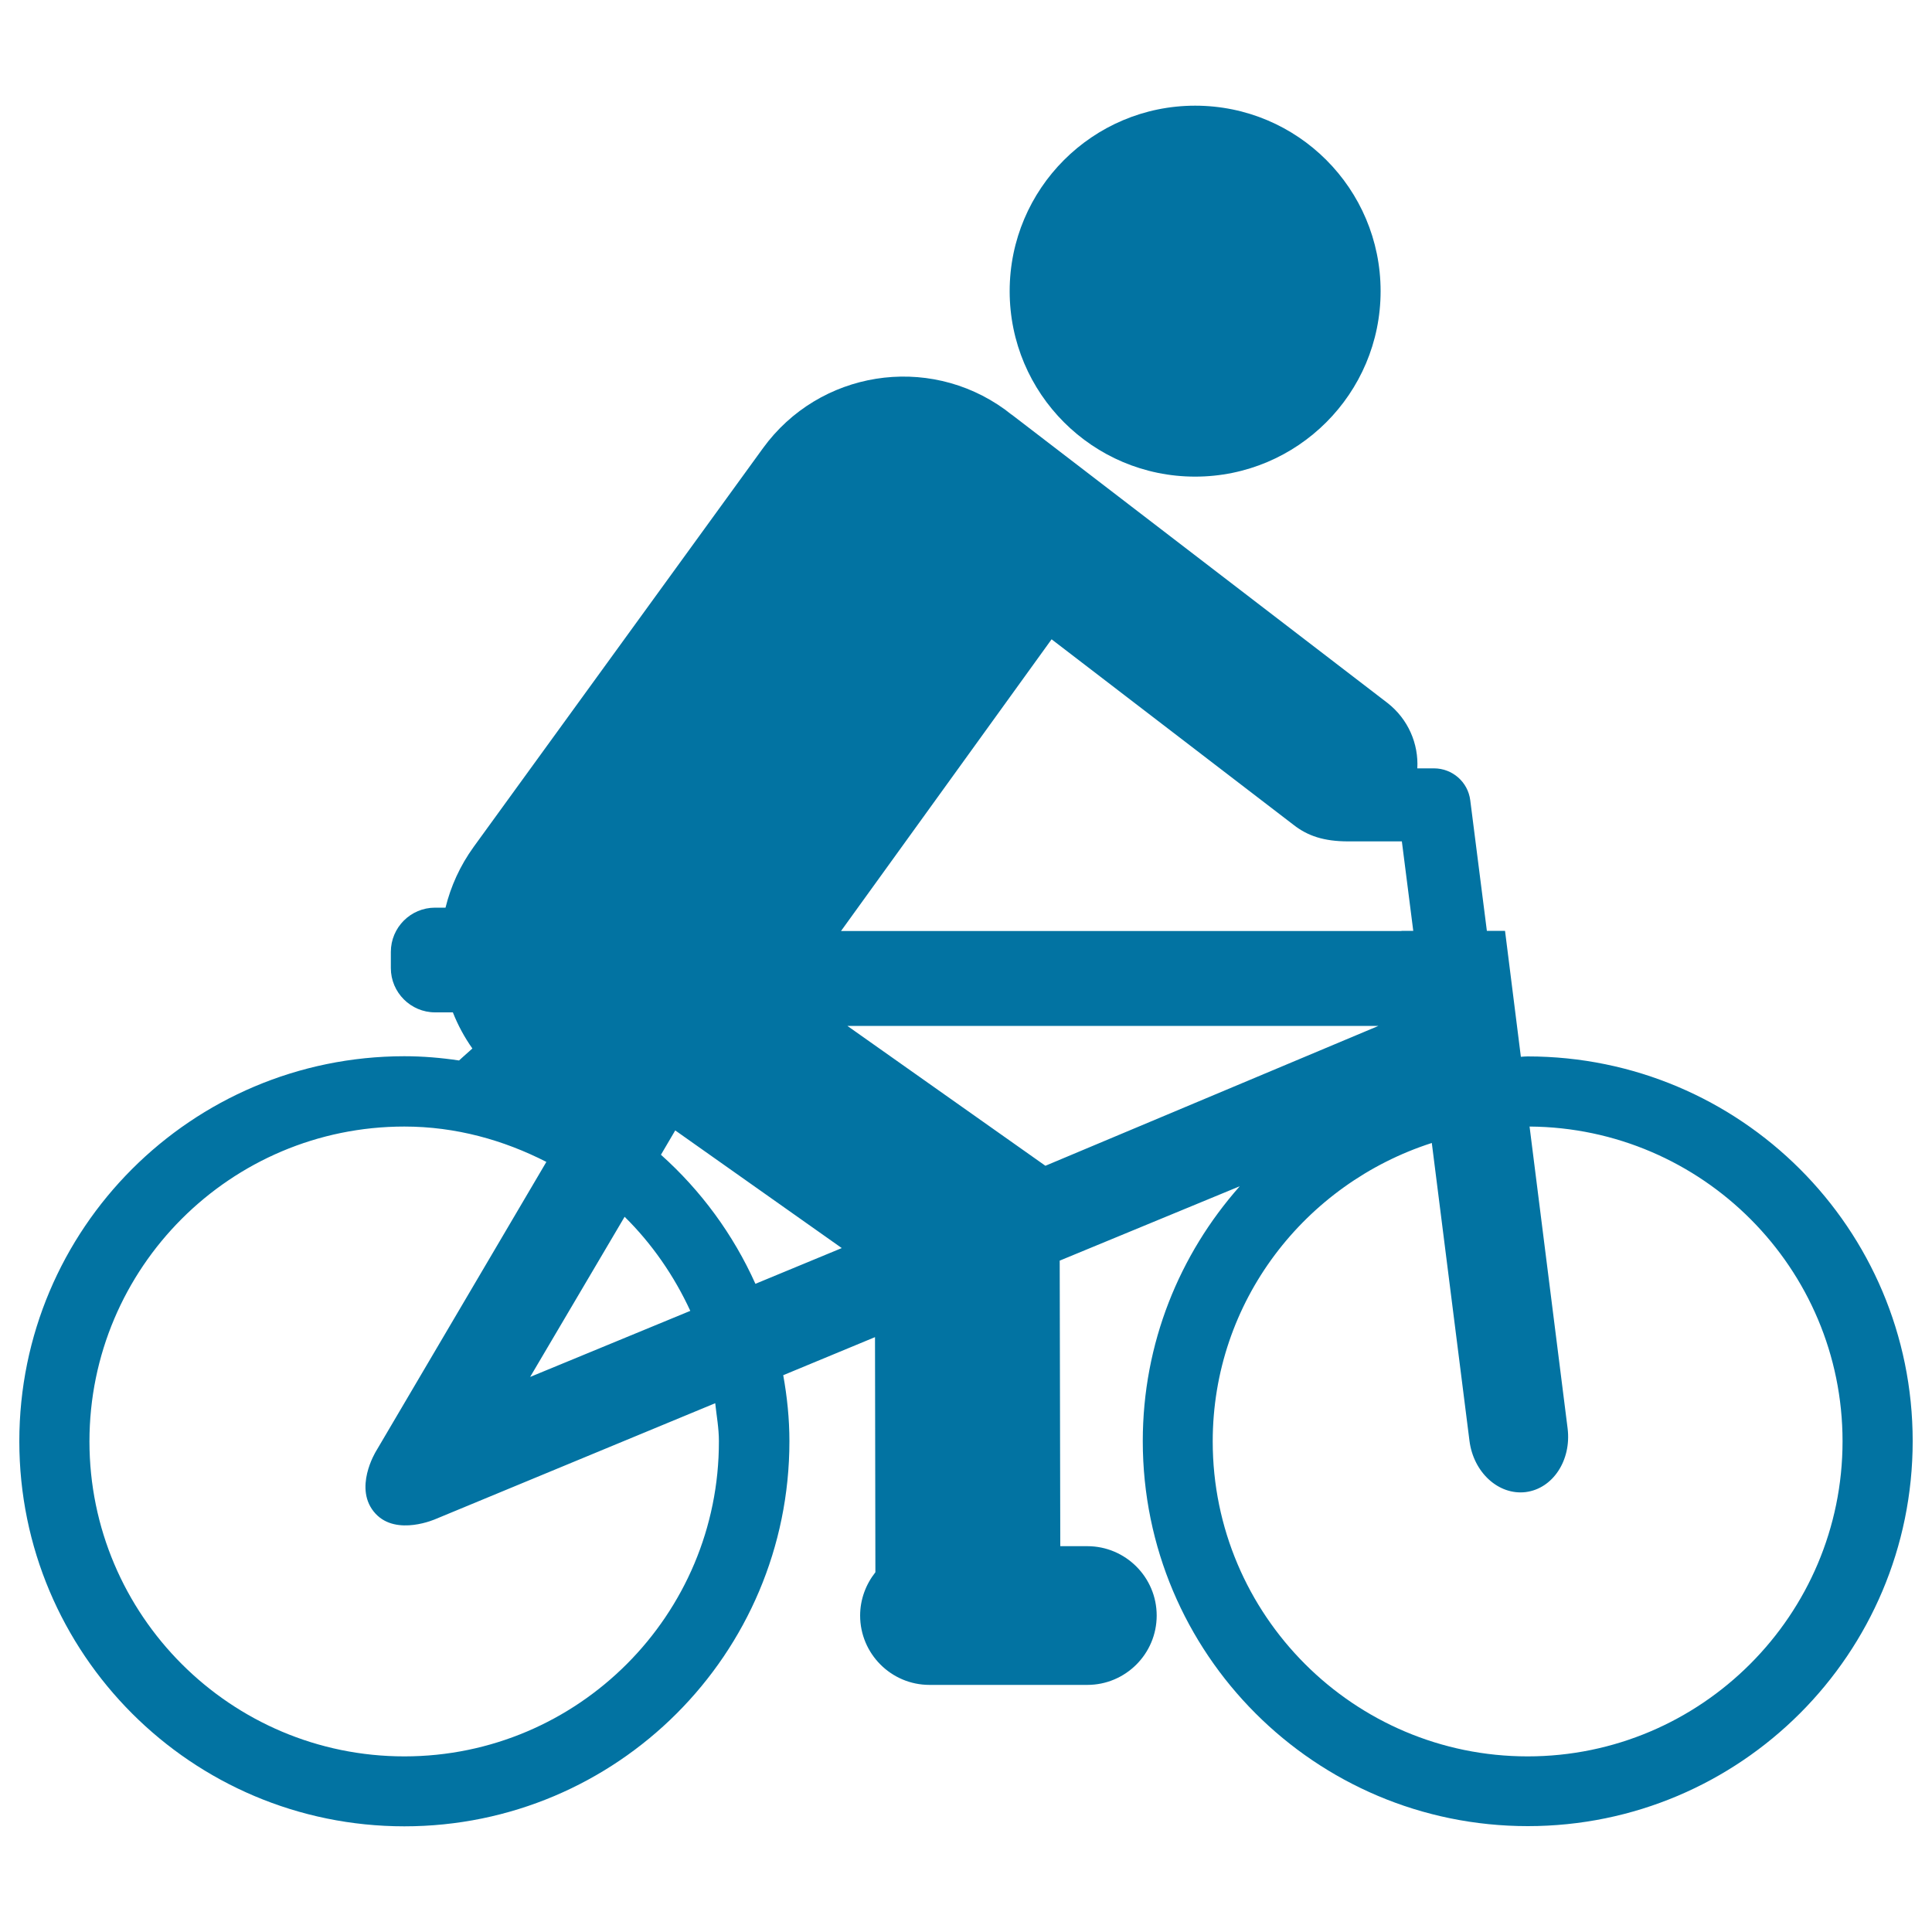
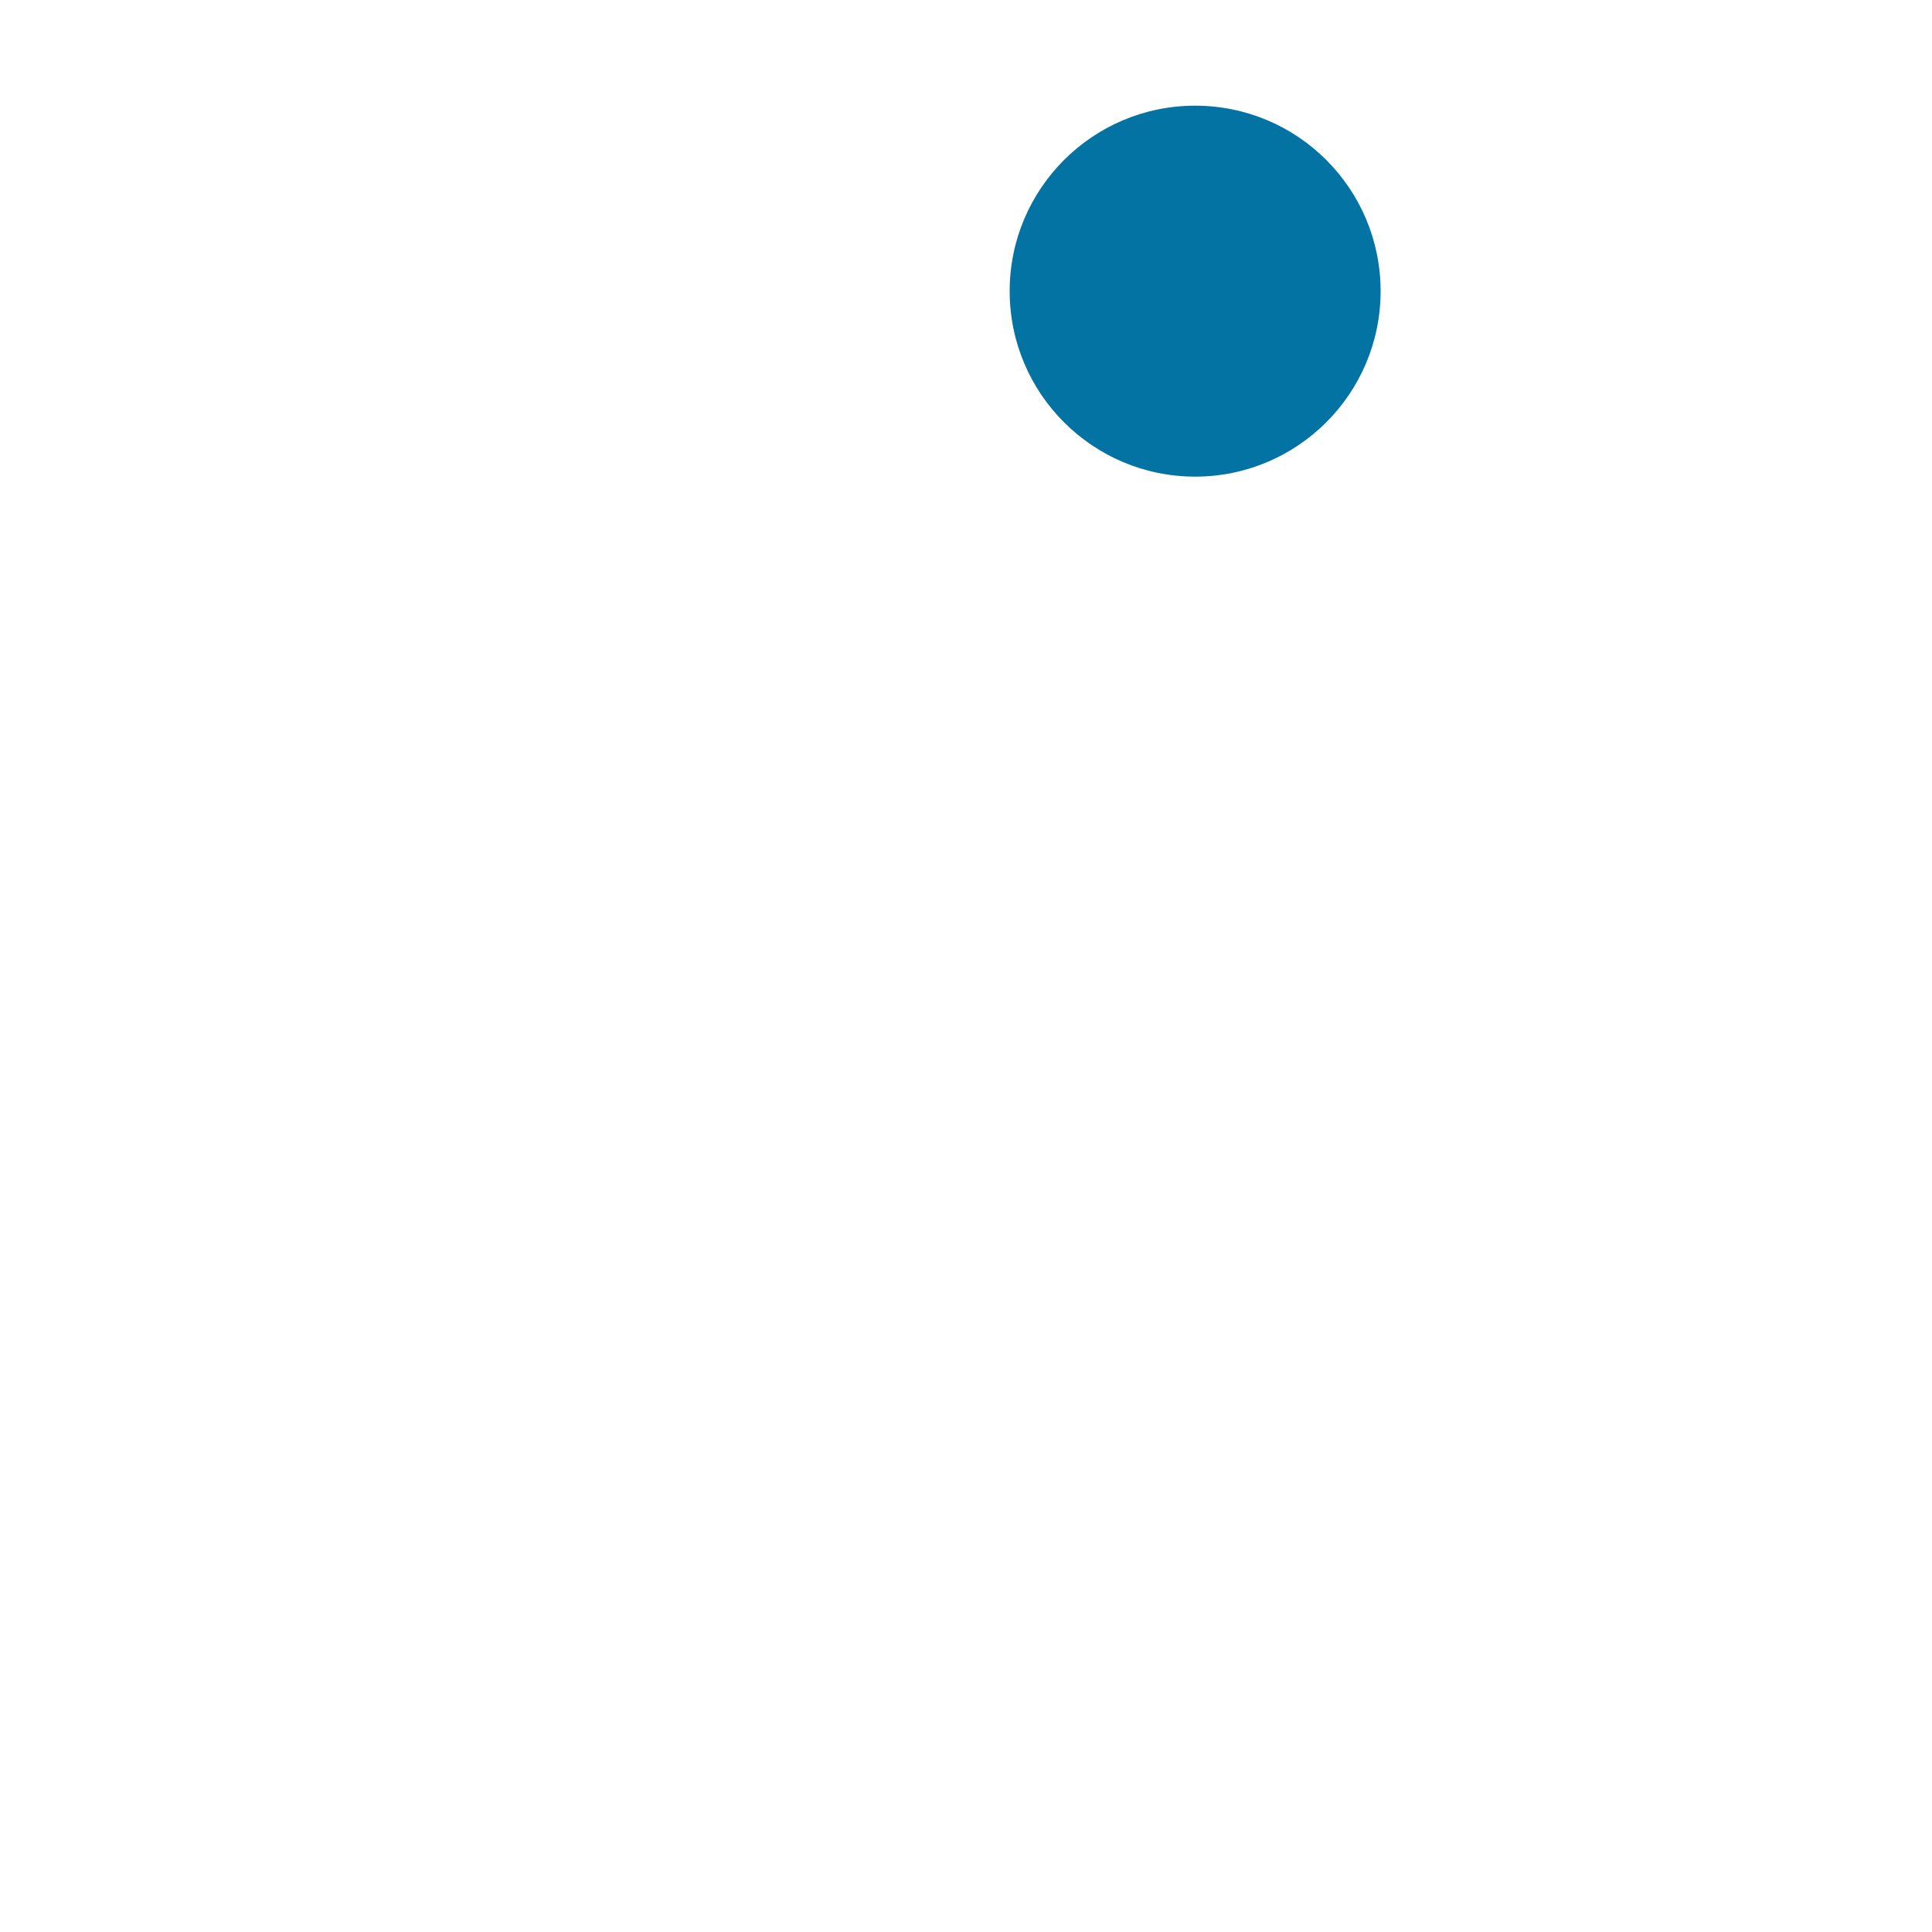
<svg xmlns="http://www.w3.org/2000/svg" viewBox="0 0 1000 1000" style="fill:#0273a2">
  <title>Cyclist Silhouette SVG icon</title>
  <g>
    <g>
      <g>
-         <path d="M790.7,546.8c-1.2,0-2.3,0.1-3.5,0.2l-8.2-65.2h-9.4l-8.6-67.6c-1.2-9.5-9.3-16.5-18.8-16.5h-8.6c0.7-12.7-4.7-25.5-15.5-33.9L524.3,215.1c-0.3-0.3-0.7-0.5-1-0.7c-1-0.8-2.1-1.6-3.1-2.4c-40.1-29.1-96.2-20.1-125.3,20L245.2,438.3c-7.1,9.8-11.9,20.5-14.6,31.5h-5.4c-12.7,0-22.9,10.3-22.9,22.9v8.4c0,12.6,10.3,22.9,22.9,22.9h9.2c2.6,6.6,6,12.9,10.1,18.7c-4.3,3.8-6.9,6.2-6.9,6.2c-9.3-1.4-18.7-2.2-28.4-2.2C99.2,546.8,10,635.9,10,746c0,110,89.2,199.3,199.3,199.3c110,0,199.3-89.2,199.3-199.3c0-11.7-1.2-23.1-3.2-34.2l47.5-19.7l0.2,121.7c-4.9,6.2-7.9,14-7.9,22.4c0,19.8,16.1,35.9,35.9,35.9h81.7c19.8,0,35.9-16.1,35.9-35.9c0-19.8-16.1-35.9-35.9-35.9h-14l-0.3-147.8l93.2-38.5c-31.2,35.2-50.2,81.3-50.2,131.9c0,110,89.1,199.3,199.3,199.3c110,0,199.2-89.2,199.2-199.3C990,635.9,900.8,546.8,790.7,546.8z M544.3,330.9L669.6,427c7.2,5.6,15.5,8.5,28.3,8.5c12.8,0,27.7,0,27.7,0l5.9,46.3h-6.2l0.2,0.1H435.3L544.3,330.9z M209.3,909.1c-89.9,0-163-73.1-163-163c0-90,73.1-163,163-163c26.6,0,51.4,7,73.5,18.3l-88.2,149.8c0,0-12.1,19.5-0.2,32.3c11,11.8,31.2,2.7,31.2,2.7l144.6-59.9c0.7,6.6,1.9,12.9,1.9,19.6C372.3,835.9,299.2,909.1,209.3,909.1z M323.3,629.8c14.1,13.9,25.6,30.5,34,48.7l-82.9,34.2L323.3,629.8z M391,664.5c-11.5-25.6-28.2-48.3-48.9-66.8l7.4-12.6l86.2,60.9L391,664.5z M541.1,603.4L438.6,531h274.9L541.1,603.4z M790.7,909.1c-89.9,0-163-73.1-163-163c0-72.5,47.8-133.4,113.4-154.5l19.5,154.2c2.1,16.4,15.1,28.2,29.1,26.5c14.1-1.8,23.7-16.5,21.7-32.9l-19.7-156.3c89.4,0.6,162,73.3,162,162.9C953.7,835.9,880.6,909.1,790.7,909.1z" />
        <path d="M618.6,246.7c53,0,96-43,96-96c0-53-42.9-96-96-96c-53,0-96,43-96,96C522.6,203.7,565.6,246.7,618.6,246.7z" />
      </g>
    </g>
  </g>
</svg>